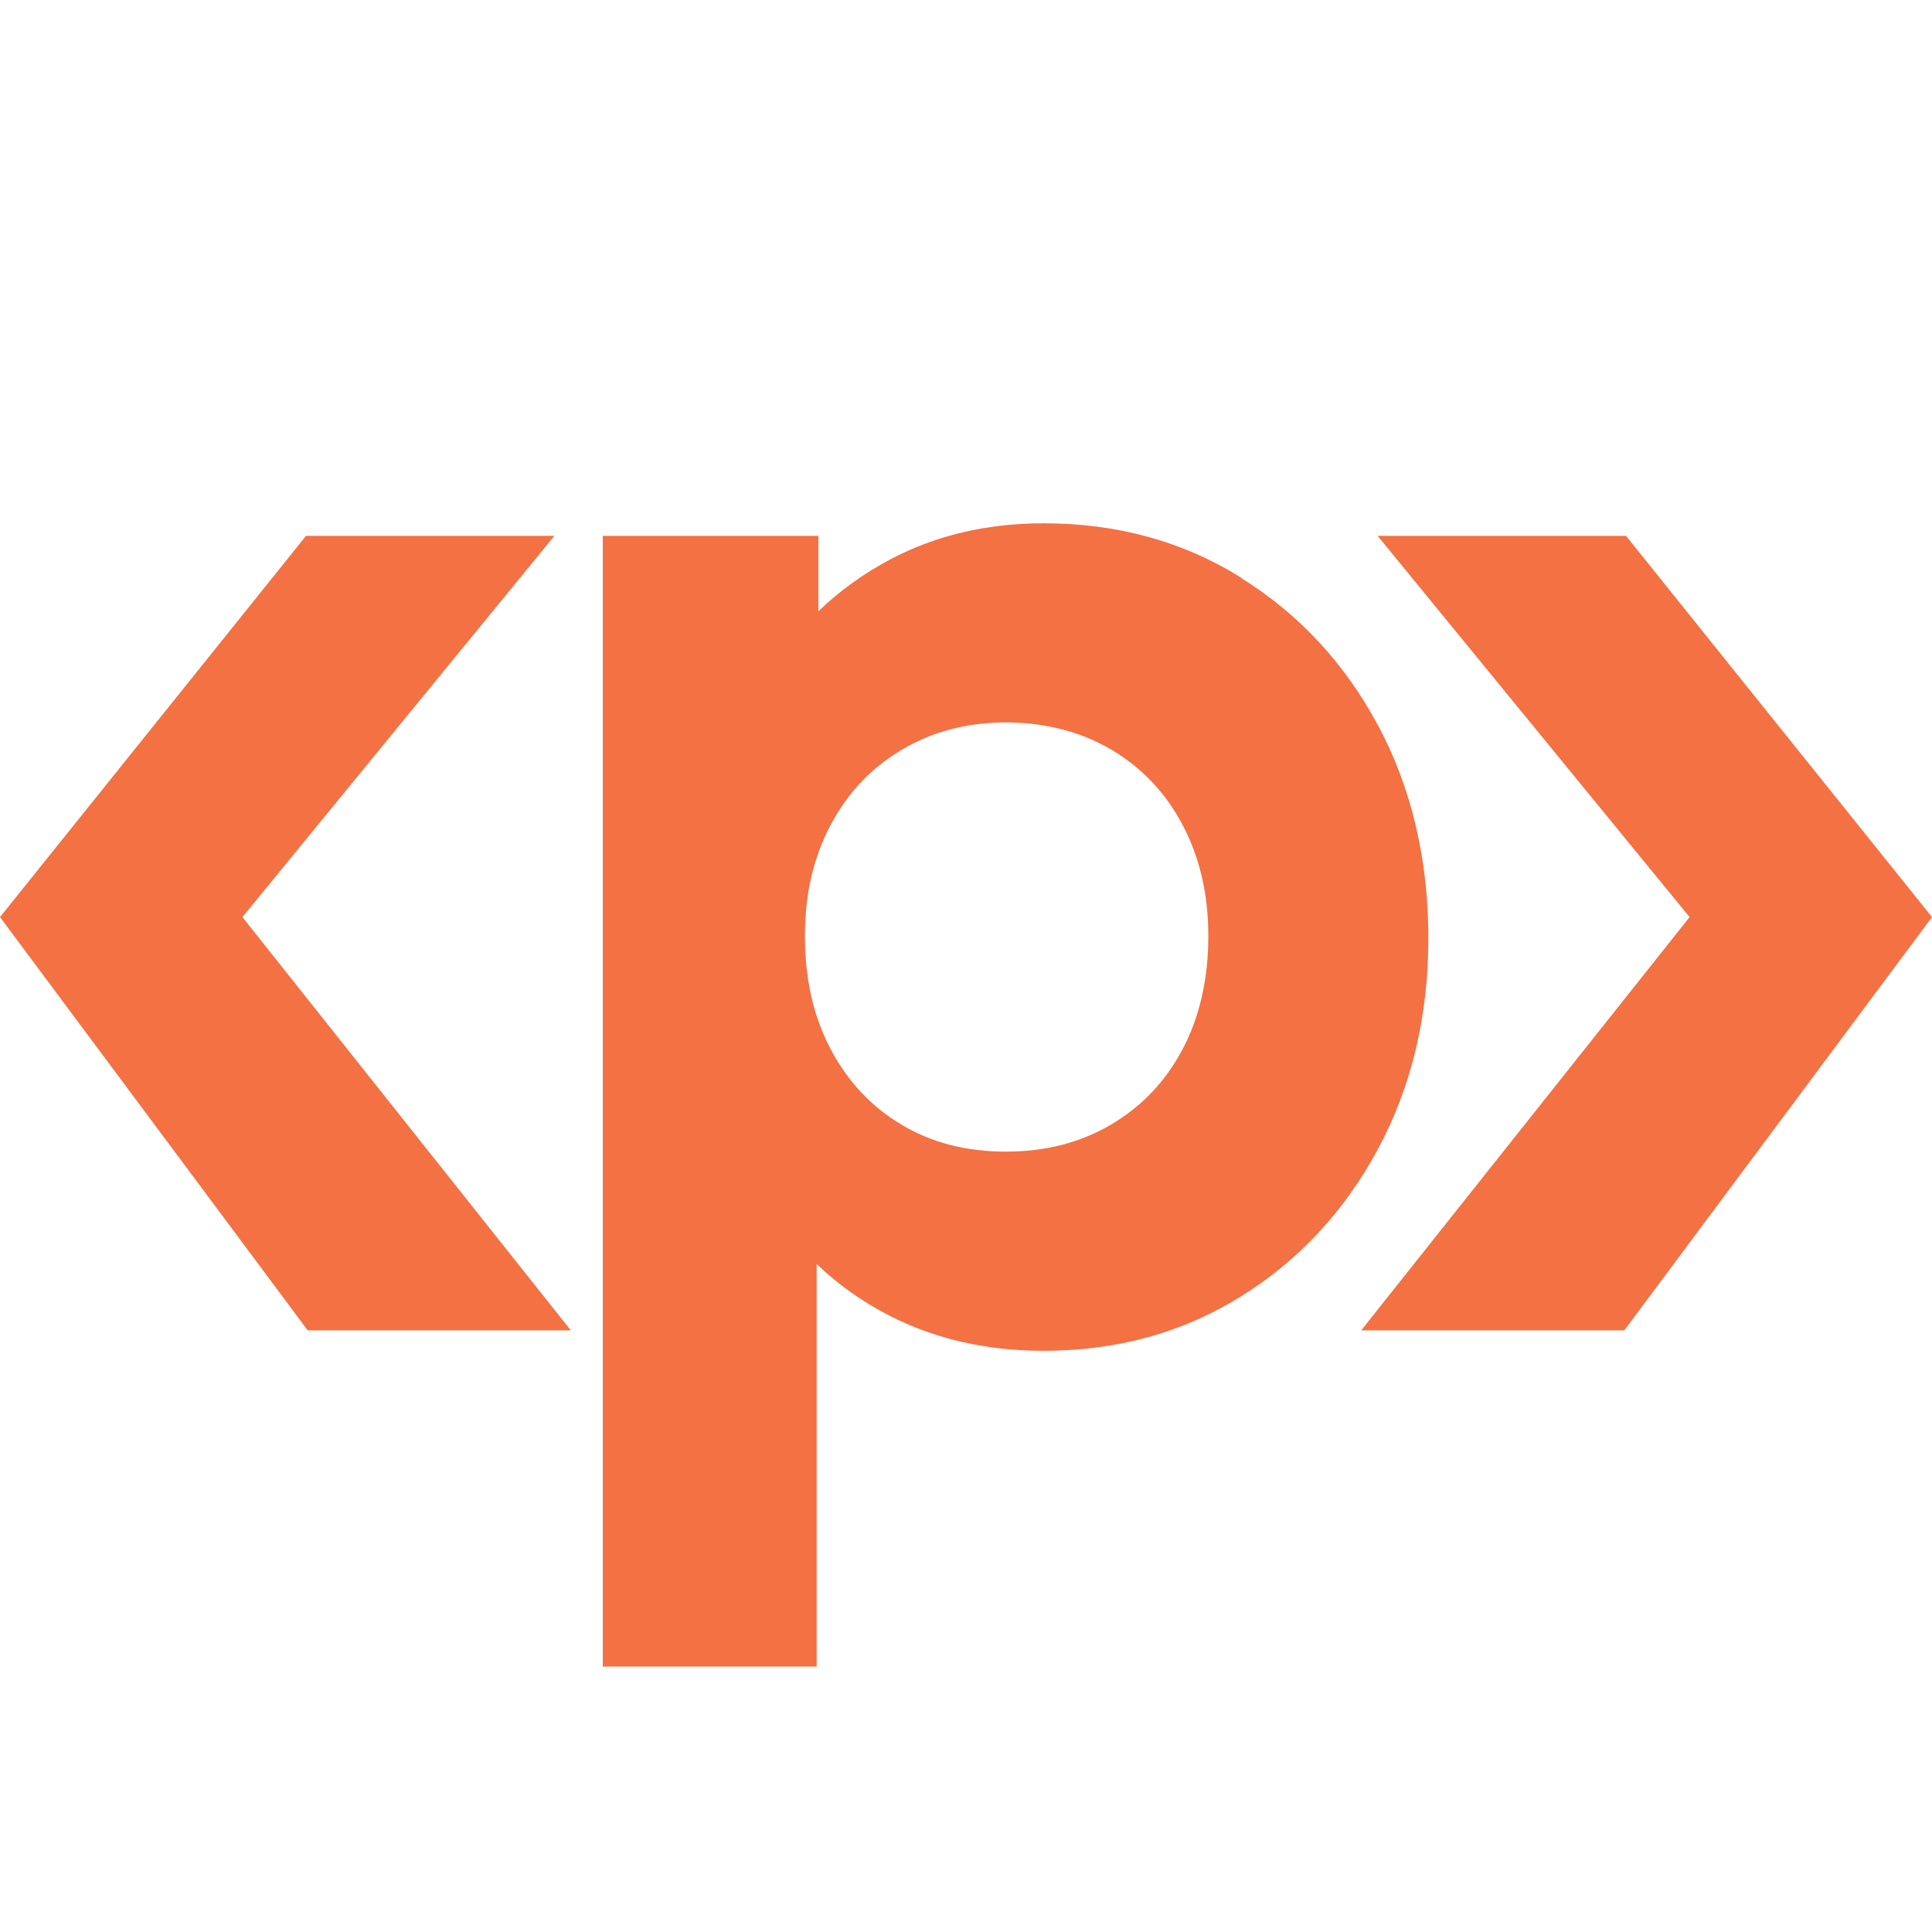
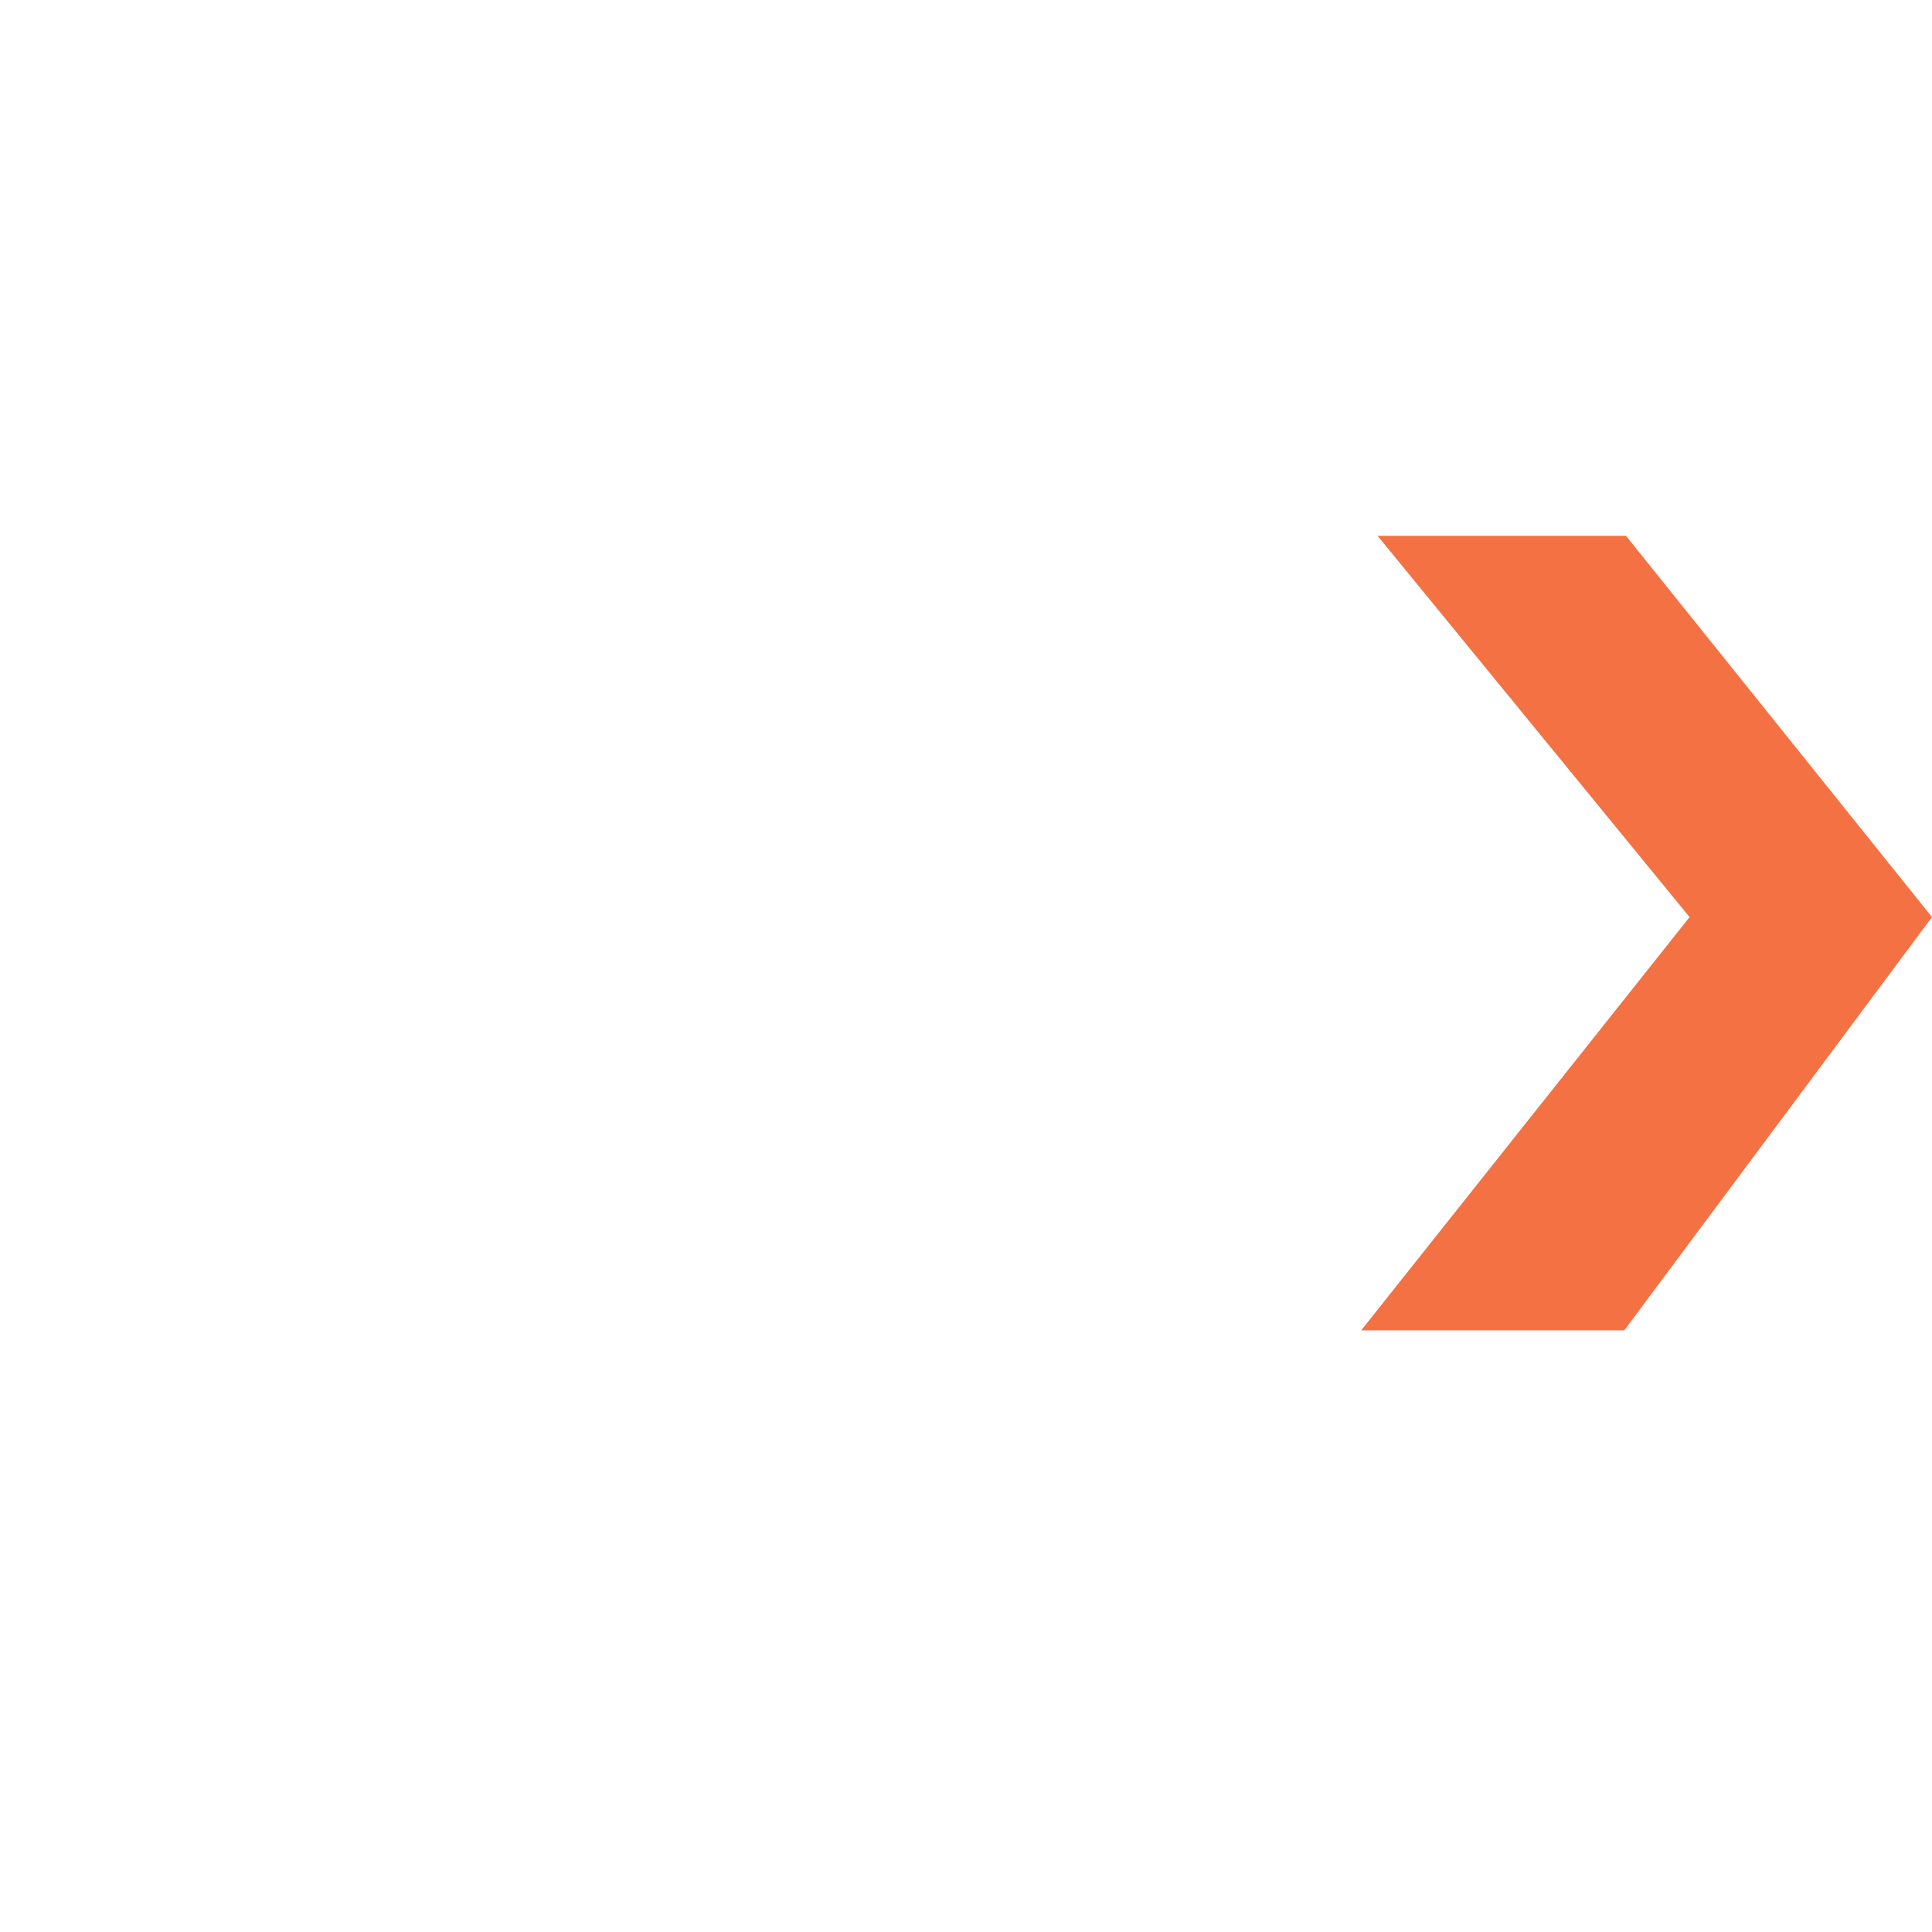
<svg xmlns="http://www.w3.org/2000/svg" width="96" height="96" viewBox="0 0 96 96" fill="none">
  <g clip-path="url(#clip0_5626_17284)">
    <path d="M80.796 26.627H68.454L83.954 45.57L67.638 66.103H80.712L96 45.57L80.796 26.627Z" fill="#F37143" />
-     <path d="M15.204 26.627H27.547L12.046 45.57L28.362 66.103H15.288L0 45.57L15.204 26.627Z" fill="#F37143" />
-     <path d="M61.673 28.703C58.781 26.902 55.517 26.002 51.862 26.002C49.033 26.002 46.48 26.605 44.223 27.803C42.889 28.512 41.702 29.371 40.664 30.377V26.627H29.952V82.811H40.579V62.808C41.617 63.804 42.814 64.662 44.17 65.361C46.459 66.537 49.023 67.12 51.852 67.12C55.507 67.12 58.77 66.219 61.663 64.418C64.555 62.617 66.822 60.17 68.486 57.066C70.149 53.961 70.975 50.476 70.975 46.608C70.975 42.741 70.149 39.171 68.486 36.067C66.822 32.962 64.544 30.504 61.663 28.714L61.673 28.703ZM58.77 52.118C57.923 53.728 56.736 54.978 55.21 55.879C53.685 56.779 51.937 57.224 49.976 57.224C48.016 57.224 46.279 56.779 44.785 55.879C43.281 54.978 42.115 53.728 41.267 52.118C40.42 50.507 39.996 48.643 39.996 46.524C39.996 44.405 40.42 42.614 41.267 41.004C42.115 39.393 43.302 38.143 44.827 37.243C46.353 36.342 48.069 35.897 49.976 35.897C51.883 35.897 53.685 36.342 55.21 37.243C56.736 38.143 57.923 39.393 58.77 41.004C59.618 42.614 60.041 44.447 60.041 46.524C60.041 48.6 59.618 50.518 58.77 52.118Z" fill="#F37143" />
  </g>
  <defs>
    <clipPath id="clip0_5626_17284">
      <rect width="96" height="56.81" fill="white" transform="translate(0 26.002)" />
    </clipPath>
  </defs>
</svg>